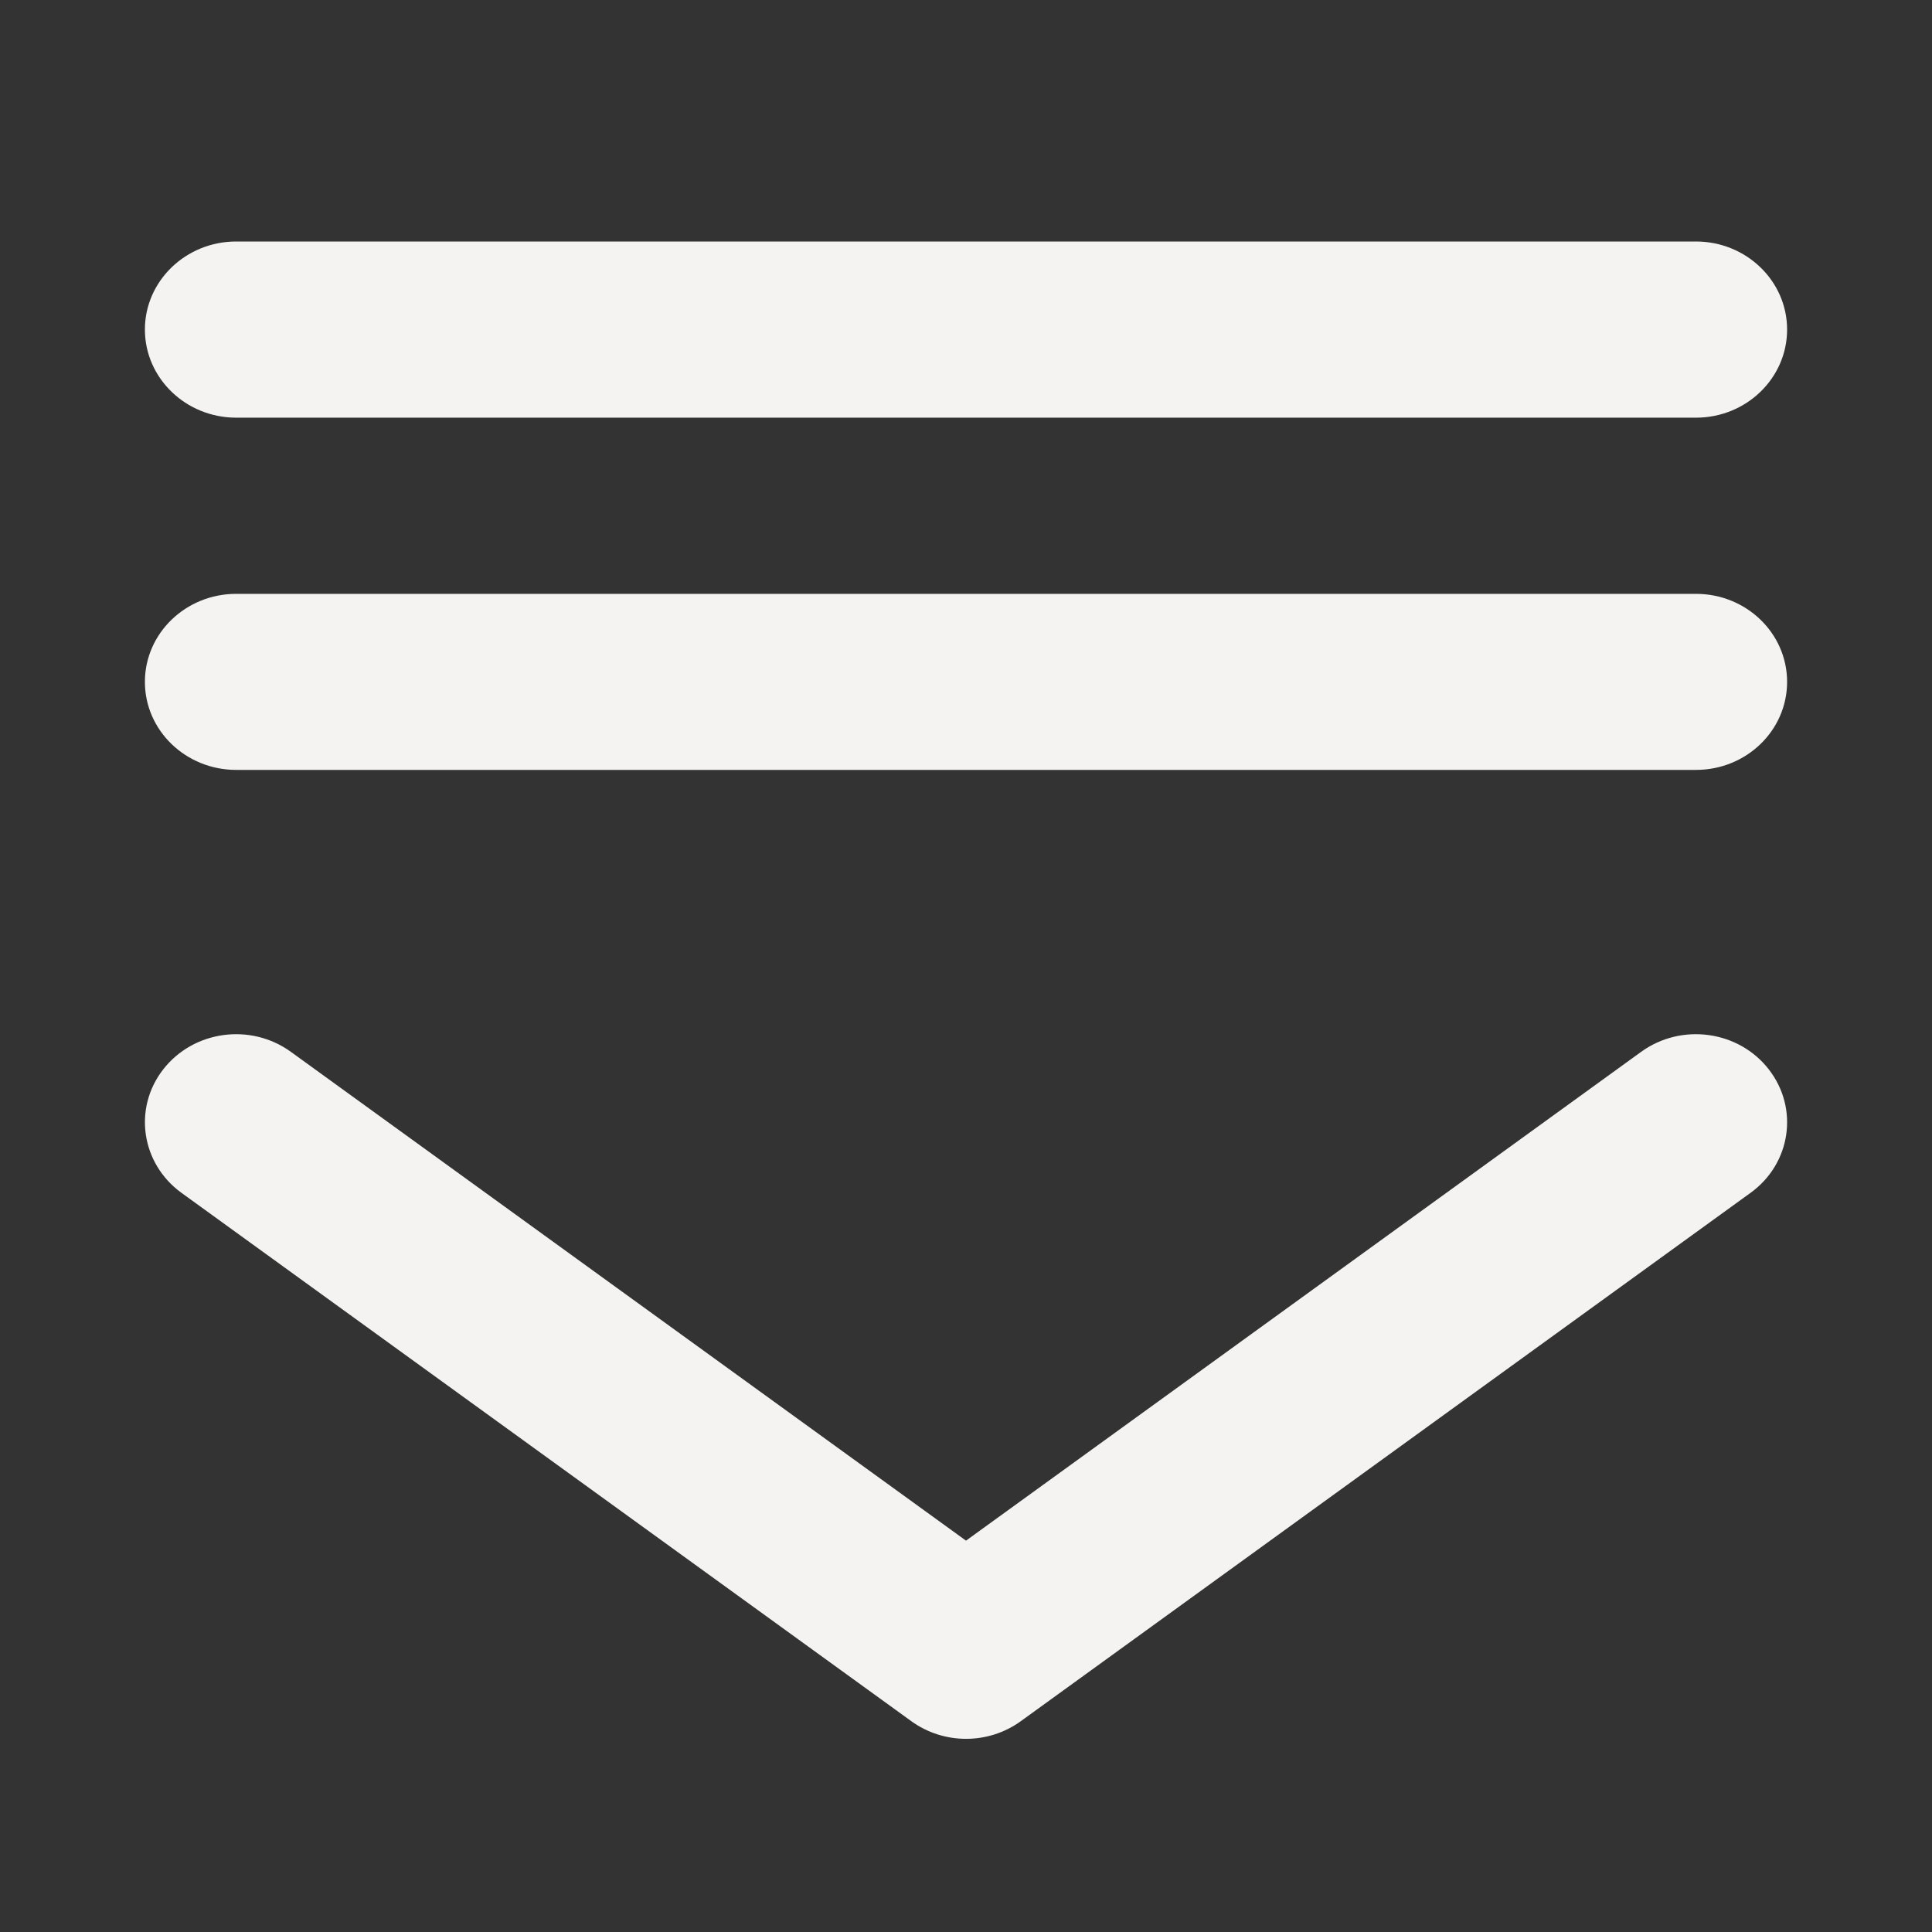
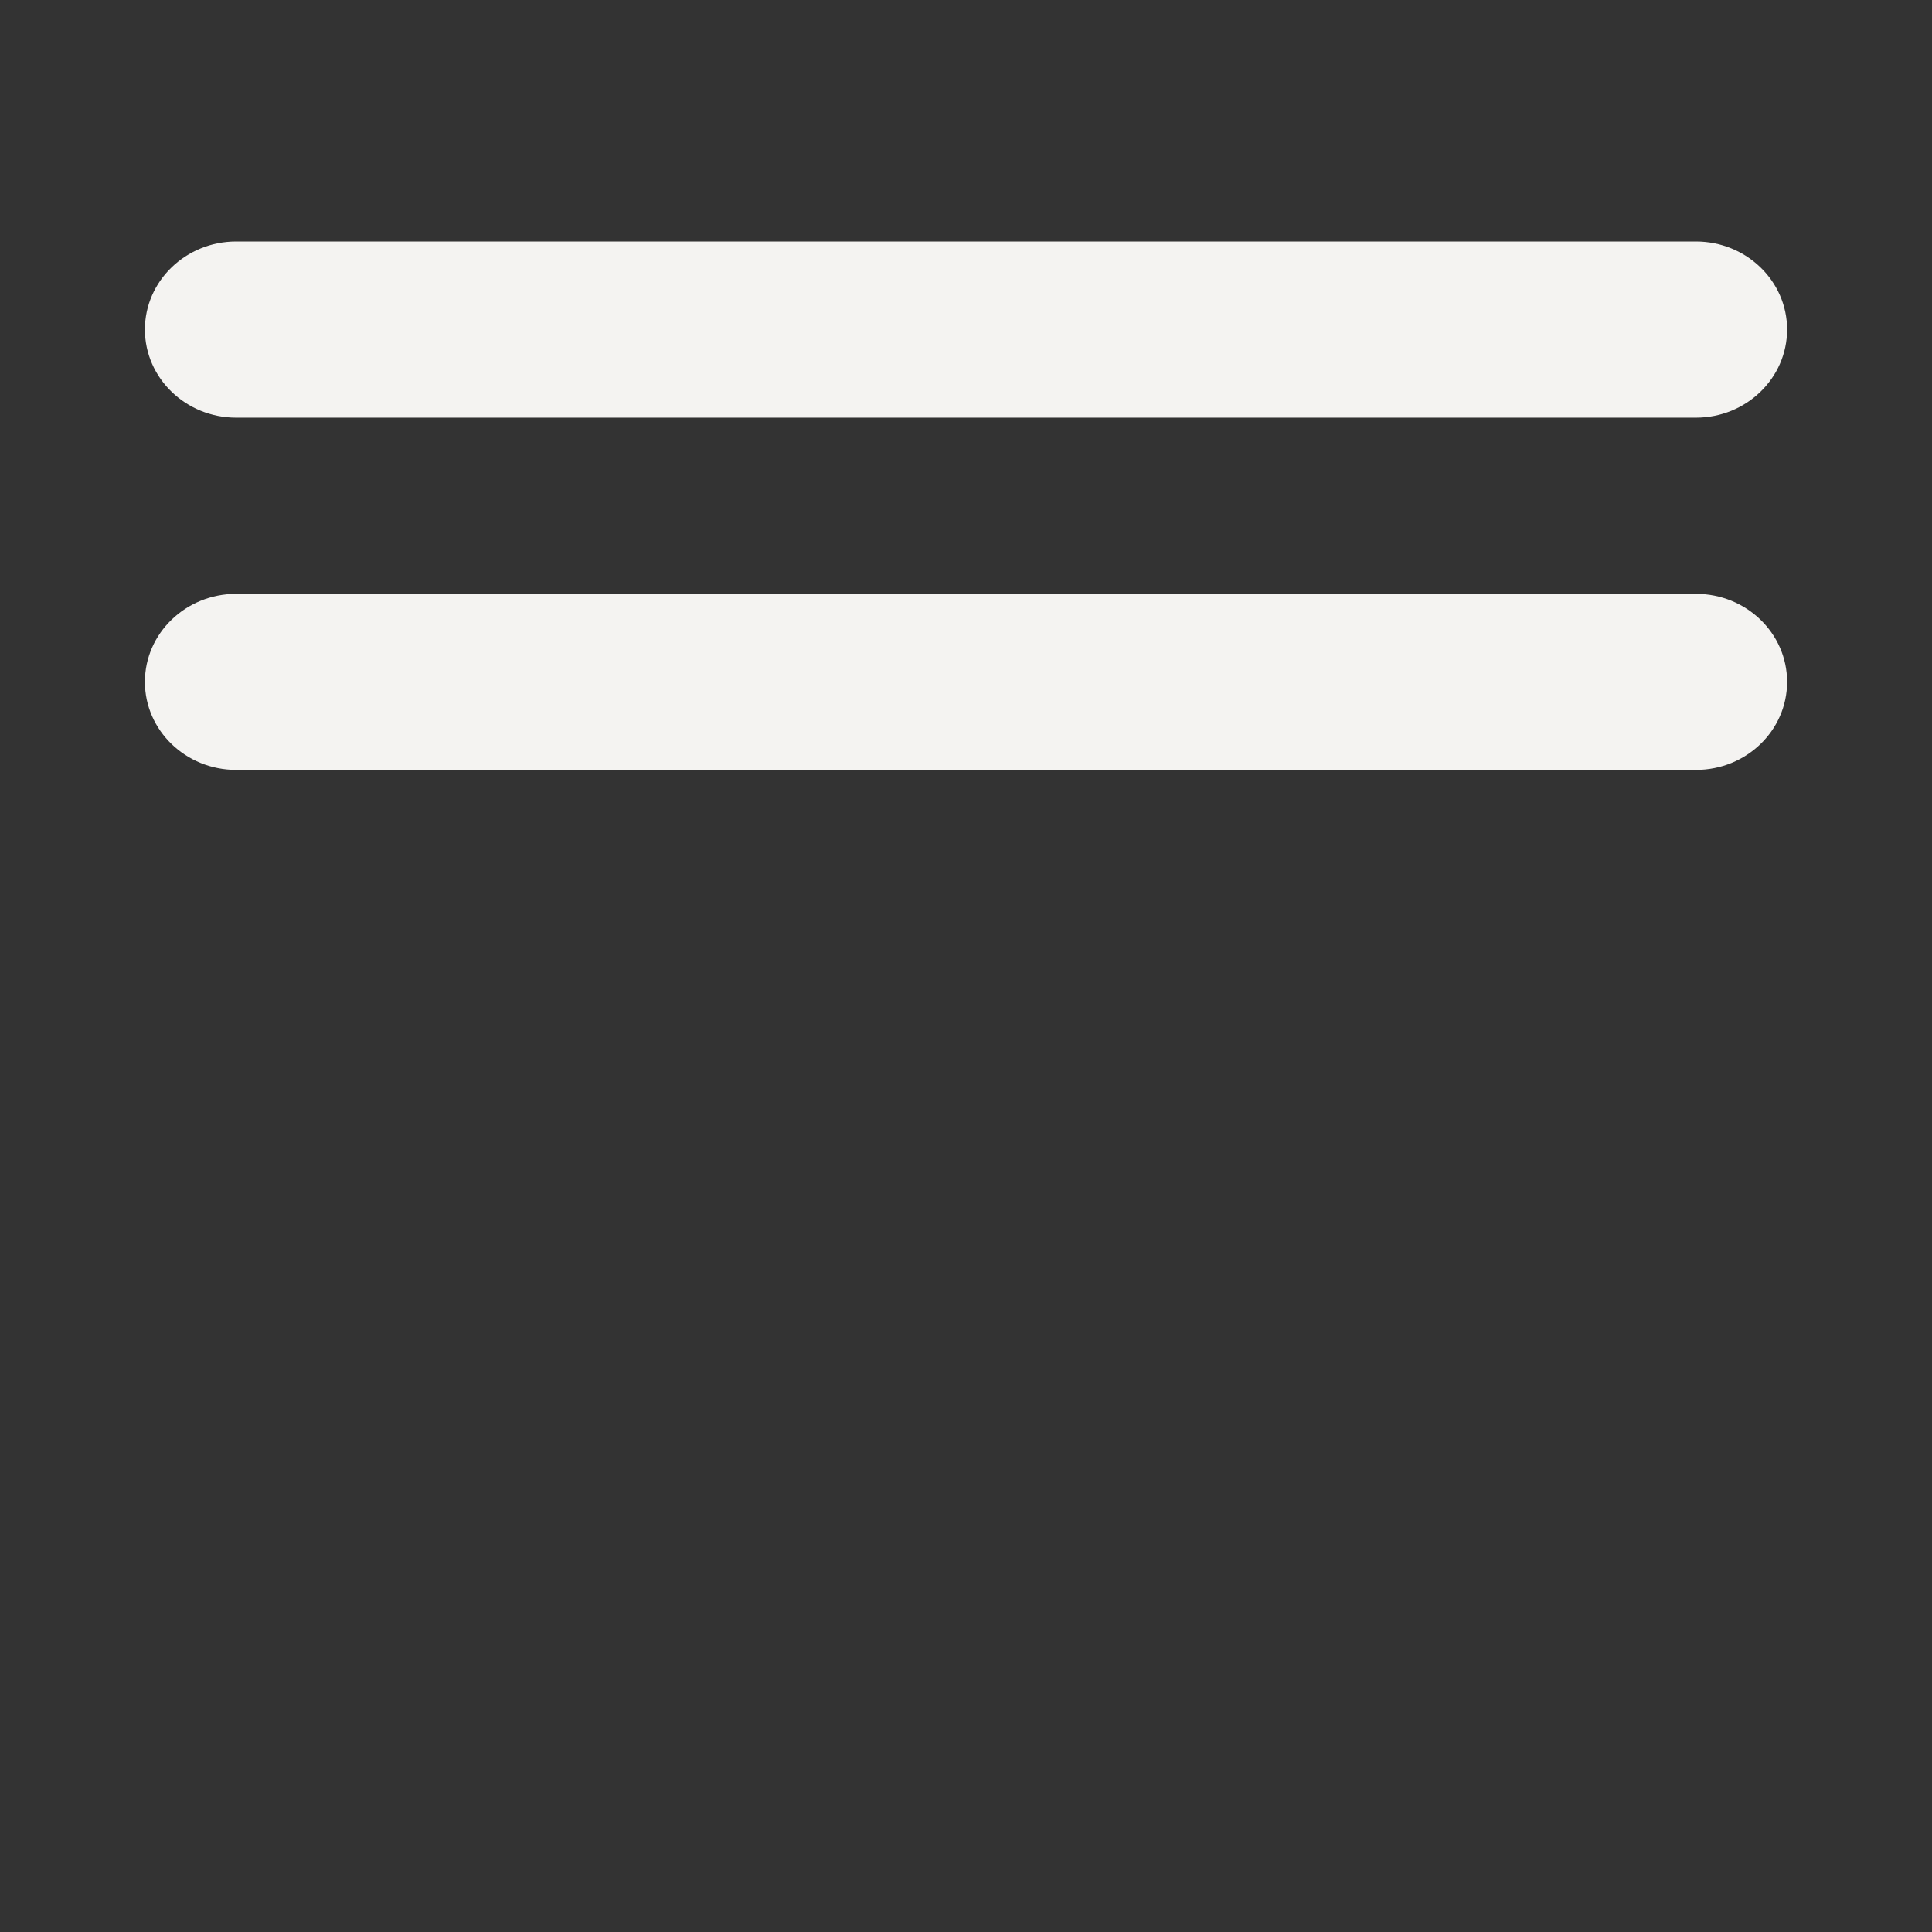
<svg xmlns="http://www.w3.org/2000/svg" width="16" height="16" viewBox="0 0 16 16" fill="none">
  <rect x="0" y="0" width="16" height="16" fill="#333333" stroke="none" />
-   <path fill-rule="evenodd" clip-rule="evenodd" d="M1.351 8.857C1.602 8.534 2.075 8.469 2.409 8.711L8 12.759L13.591 8.711C13.925 8.469 14.399 8.534 14.649 8.857C14.899 9.179 14.832 9.636 14.498 9.878L8.454 14.254C8.185 14.449 7.816 14.449 7.547 14.254L1.502 9.878C1.169 9.636 1.101 9.179 1.351 8.857Z" fill="#F4F3F1" />
  <path fill-rule="evenodd" clip-rule="evenodd" d="M1.2 2.729C1.2 2.327 1.539 2 1.956 2L14.045 2C14.462 2 14.8 2.327 14.8 2.729C14.8 3.132 14.462 3.459 14.045 3.459L1.956 3.459C1.539 3.459 1.2 3.132 1.2 2.729ZM1.2 5.647C1.2 5.244 1.539 4.918 1.956 4.918L14.045 4.918C14.462 4.918 14.8 5.244 14.8 5.647C14.8 6.05 14.462 6.376 14.045 6.376L1.956 6.376C1.539 6.376 1.2 6.05 1.2 5.647Z" fill="#F4F3F1" />
</svg>